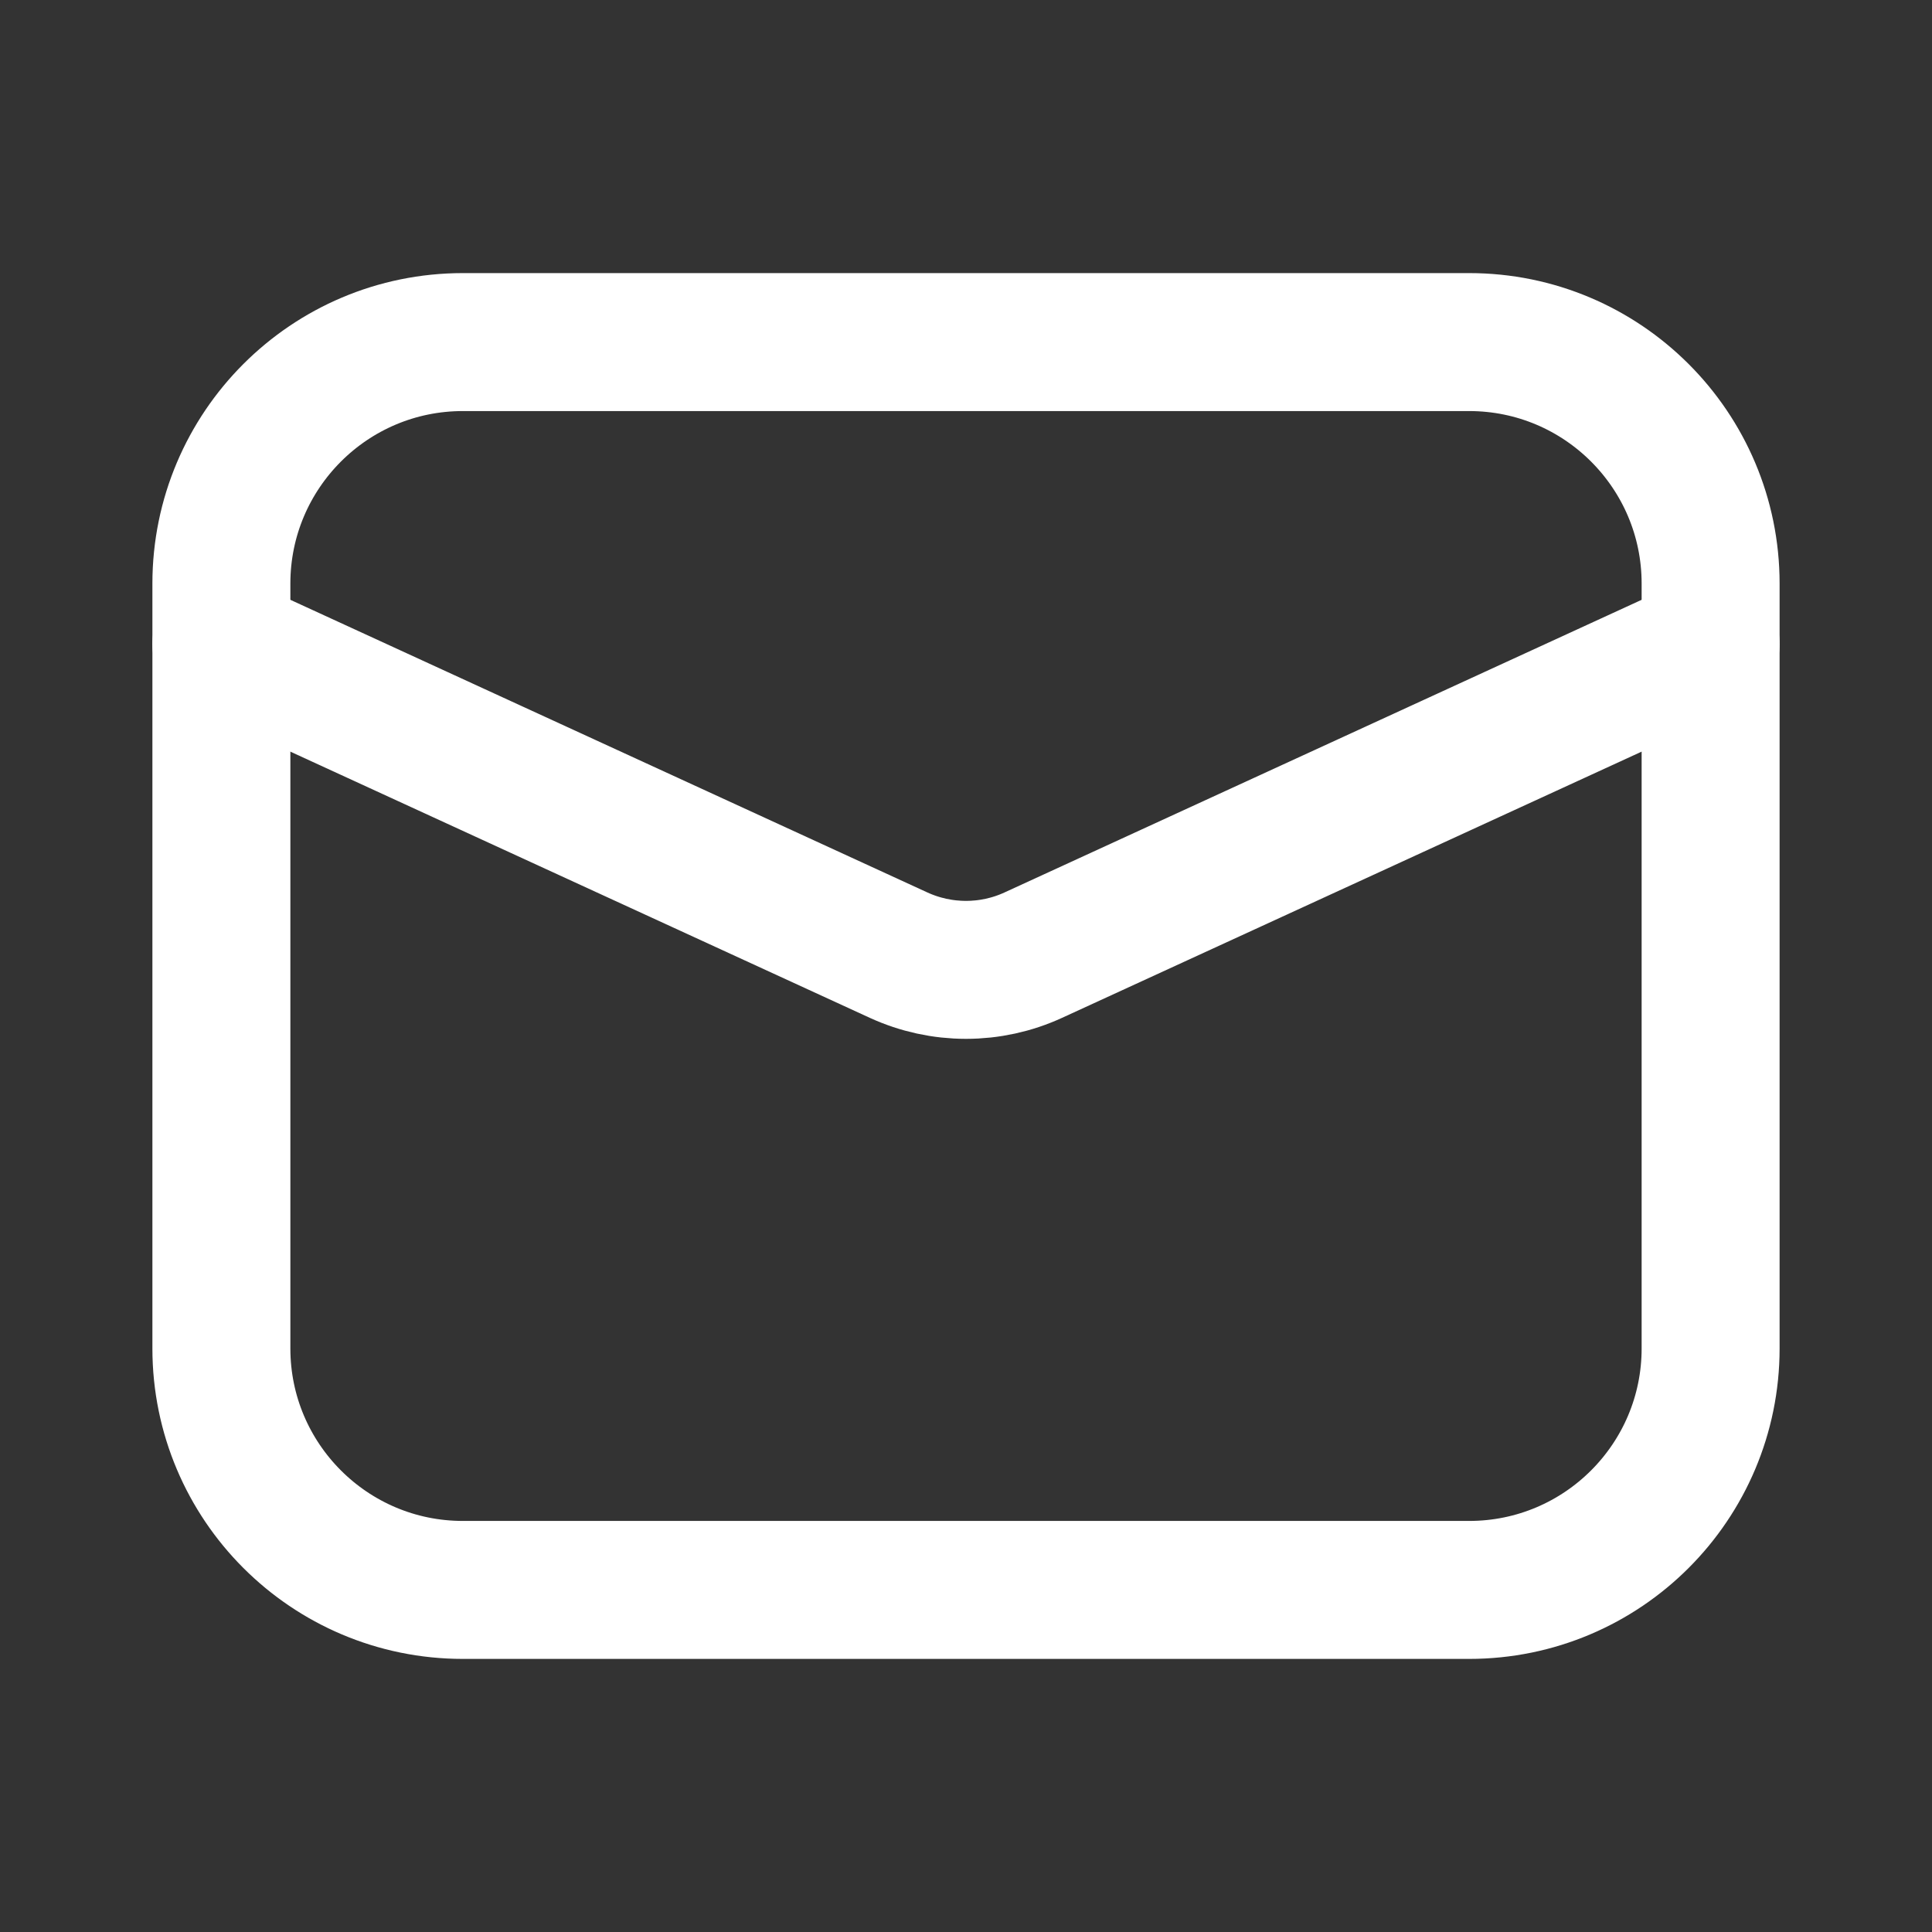
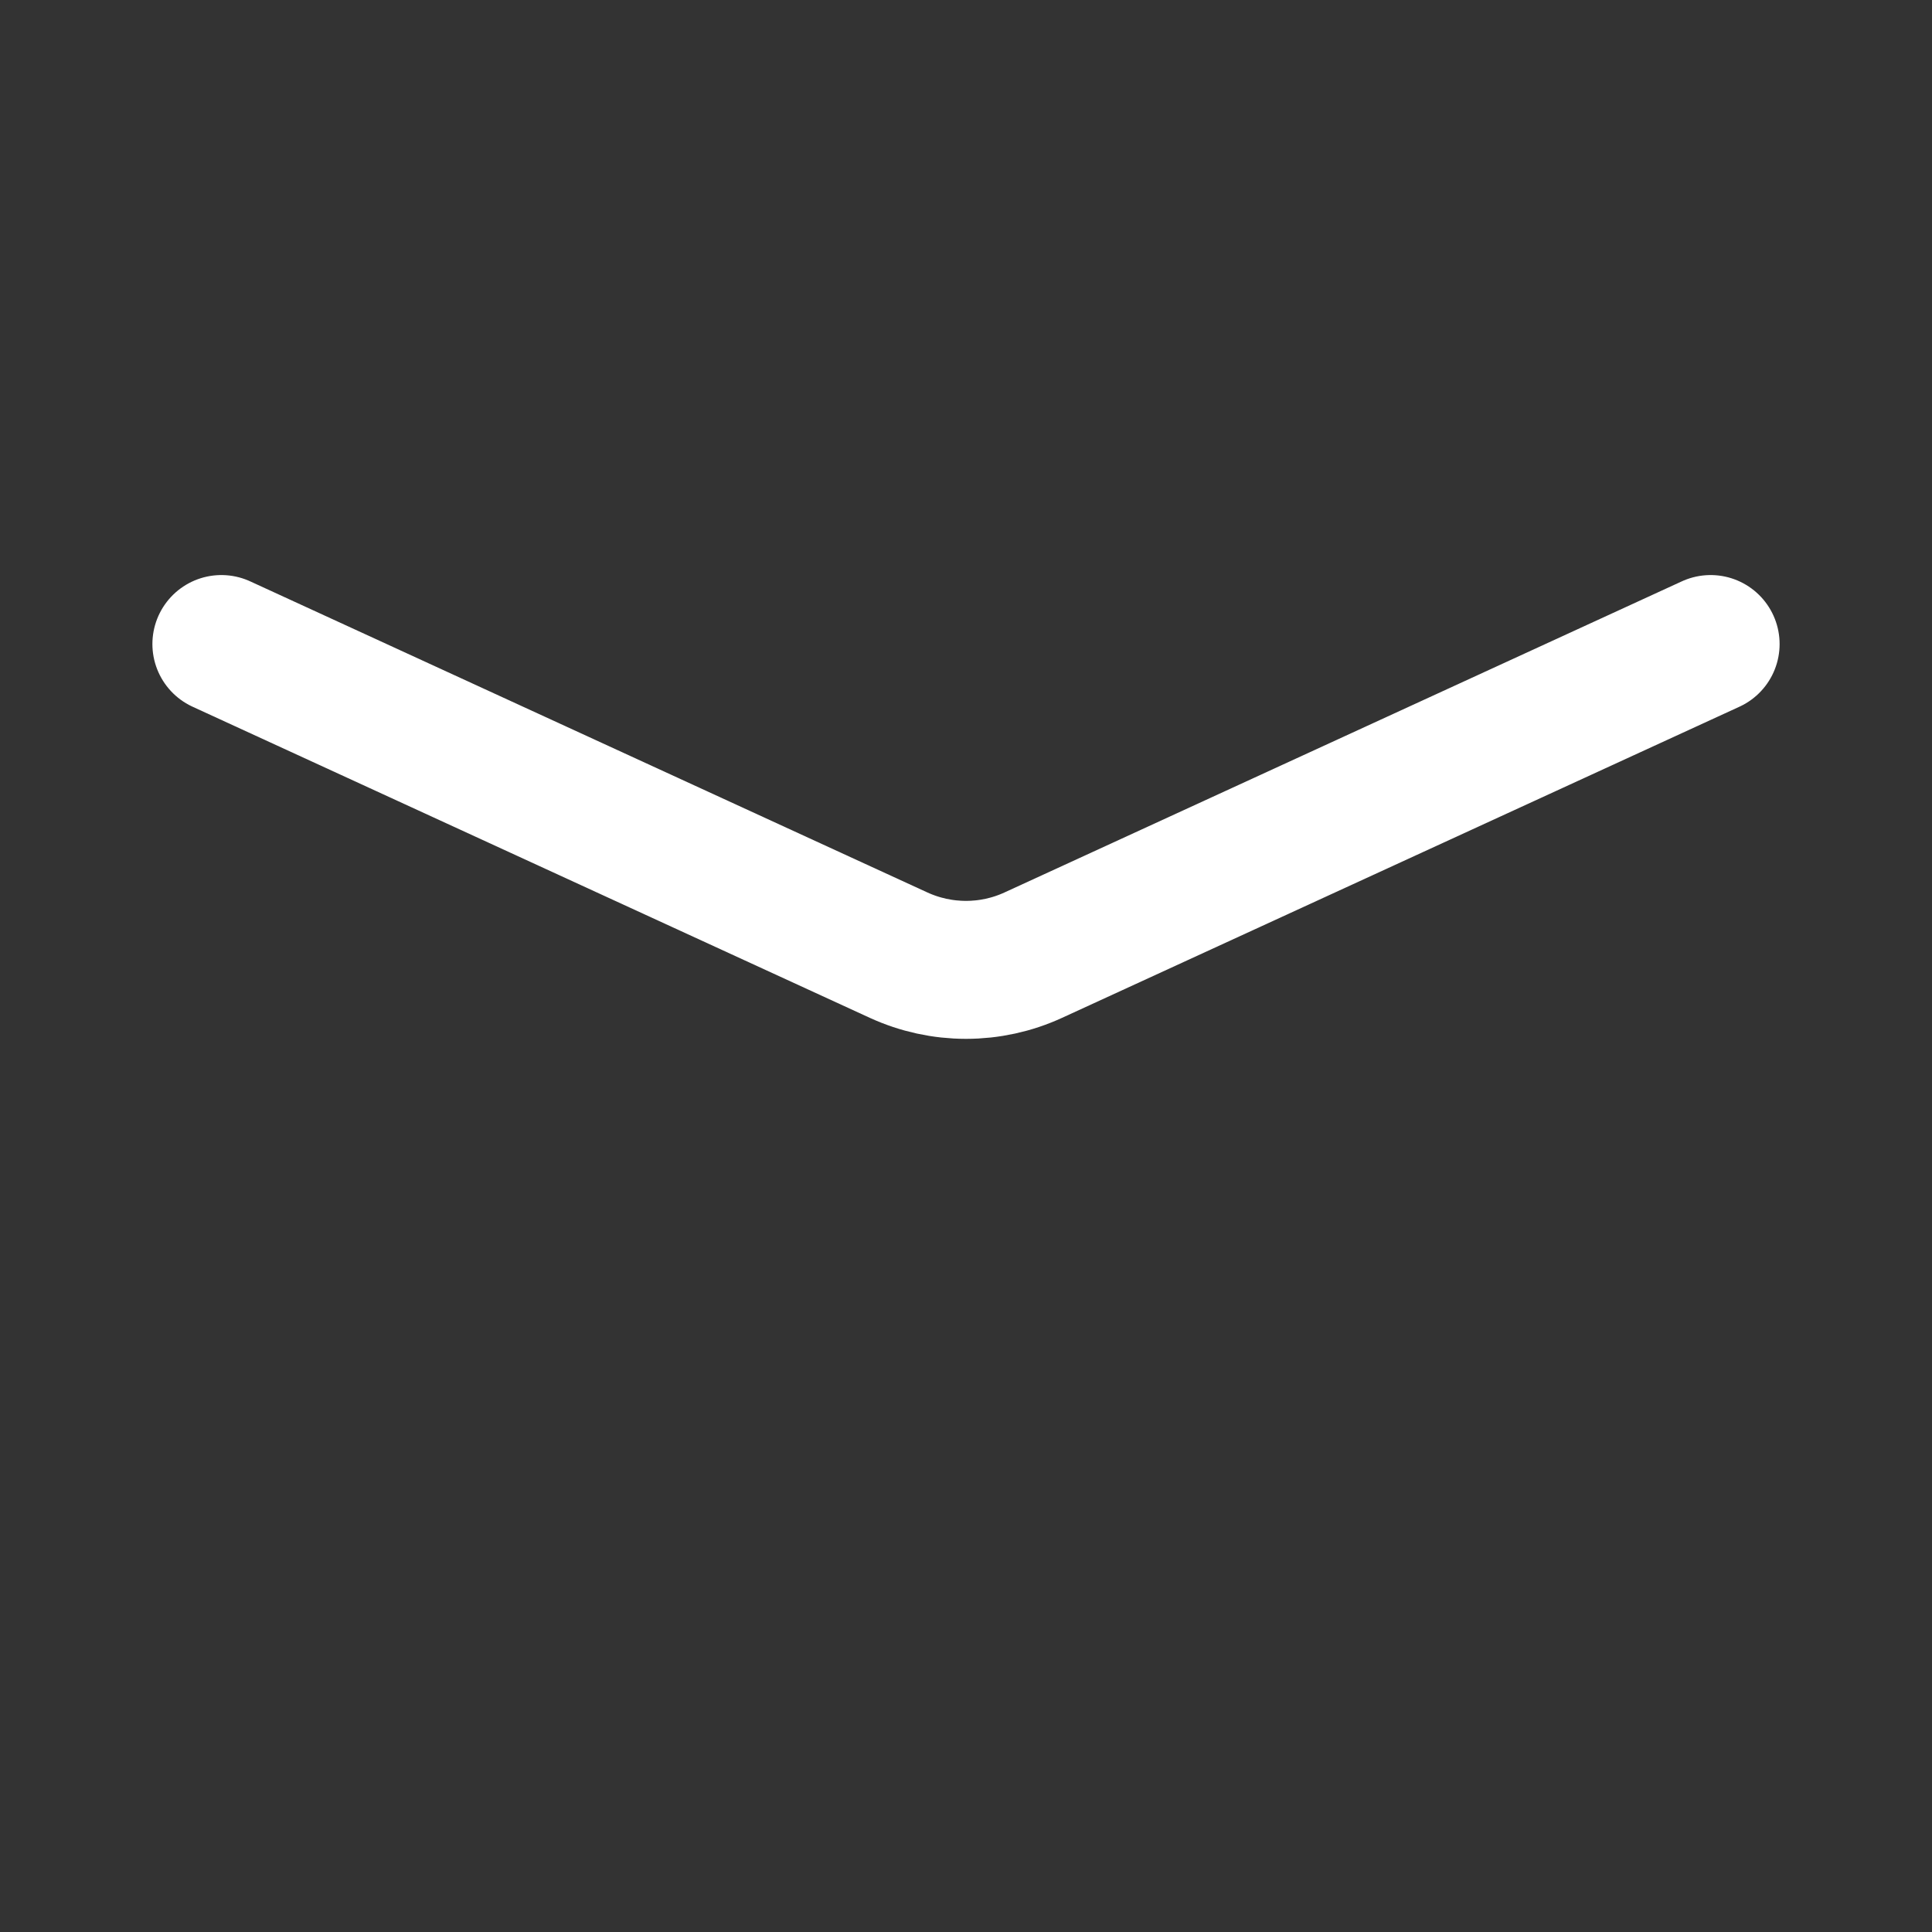
<svg xmlns="http://www.w3.org/2000/svg" width="17" height="17" viewBox="0 0 17 17" fill="none">
  <rect x="0" y="0" width="17" height="17" fill="#333333" stroke="none" />
-   <path d="M12.927 3.01H4.073C2.899 3.01 1.948 3.962 1.948 5.135V11.865C1.948 13.038 2.899 13.99 4.073 13.99H12.927C14.101 13.99 15.052 13.038 15.052 11.865V5.135C15.052 3.962 14.101 3.01 12.927 3.01Z" stroke="white" stroke-width="1.214" stroke-linecap="round" stroke-linejoin="round" />
  <path d="M1.948 5.667L7.908 8.405C8.094 8.49 8.296 8.534 8.5 8.534C8.704 8.534 8.906 8.49 9.091 8.405L15.052 5.667" stroke="white" stroke-width="1.214" stroke-linecap="round" stroke-linejoin="round" />
</svg>